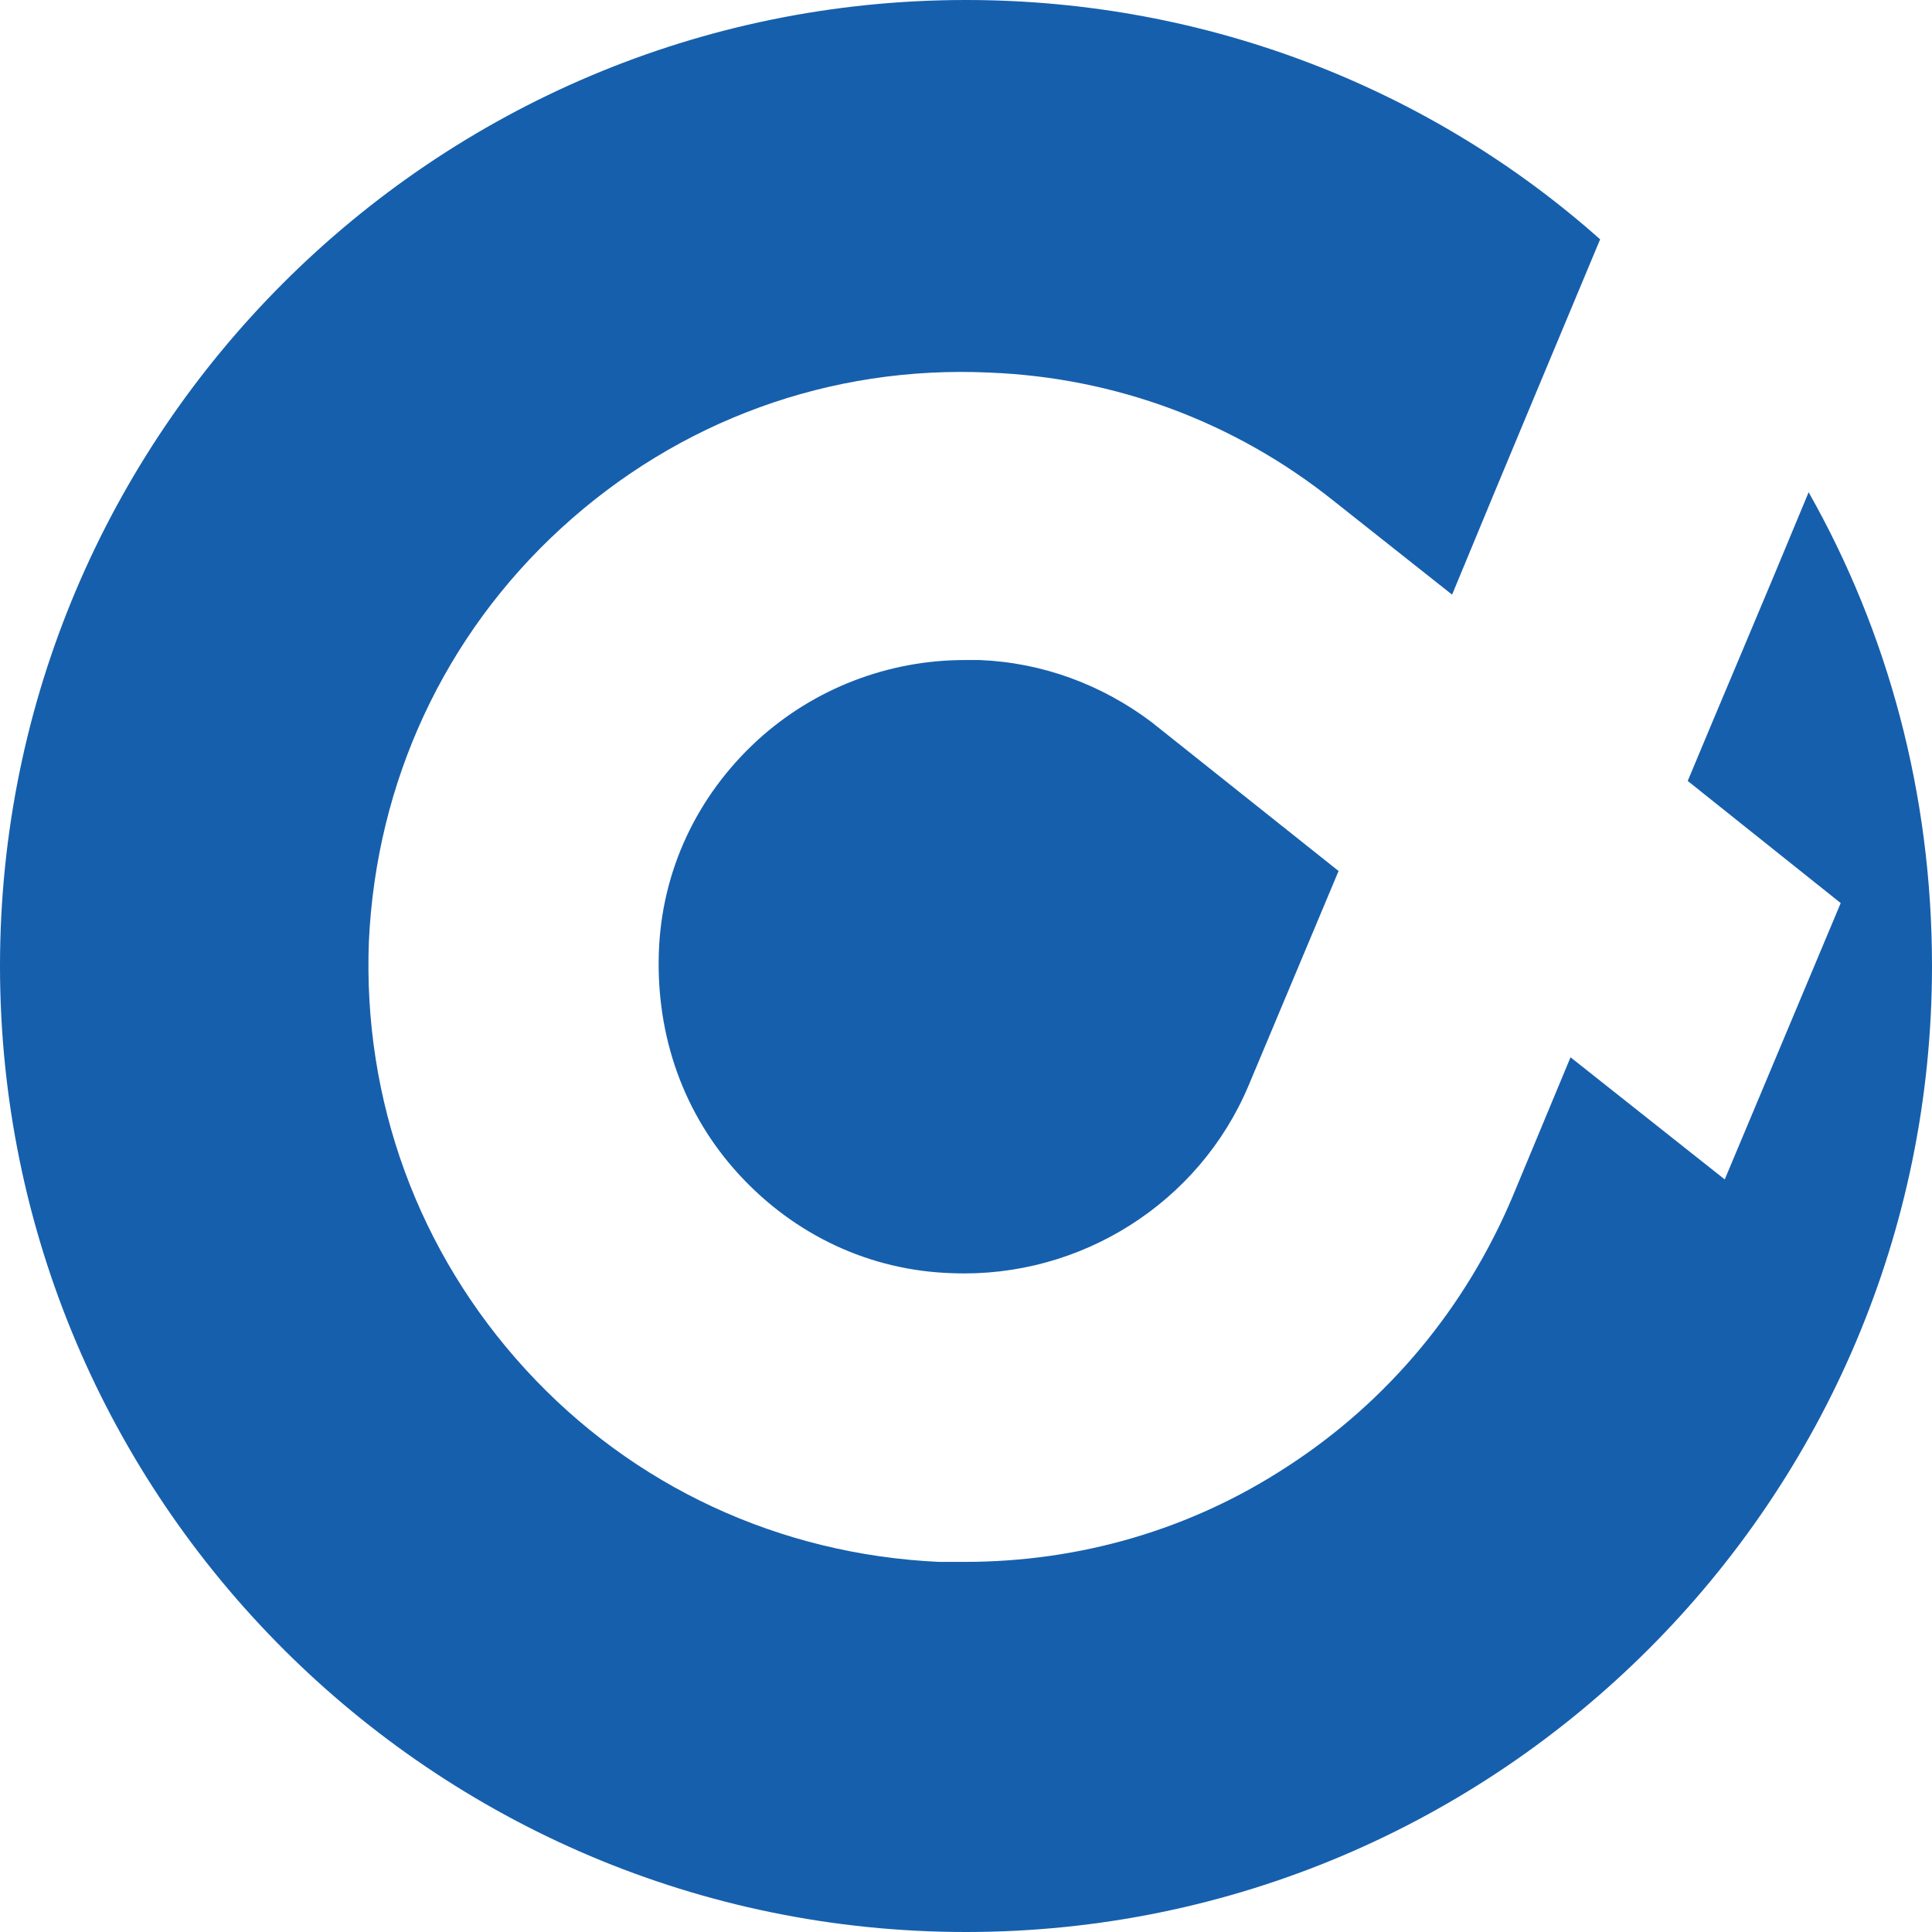
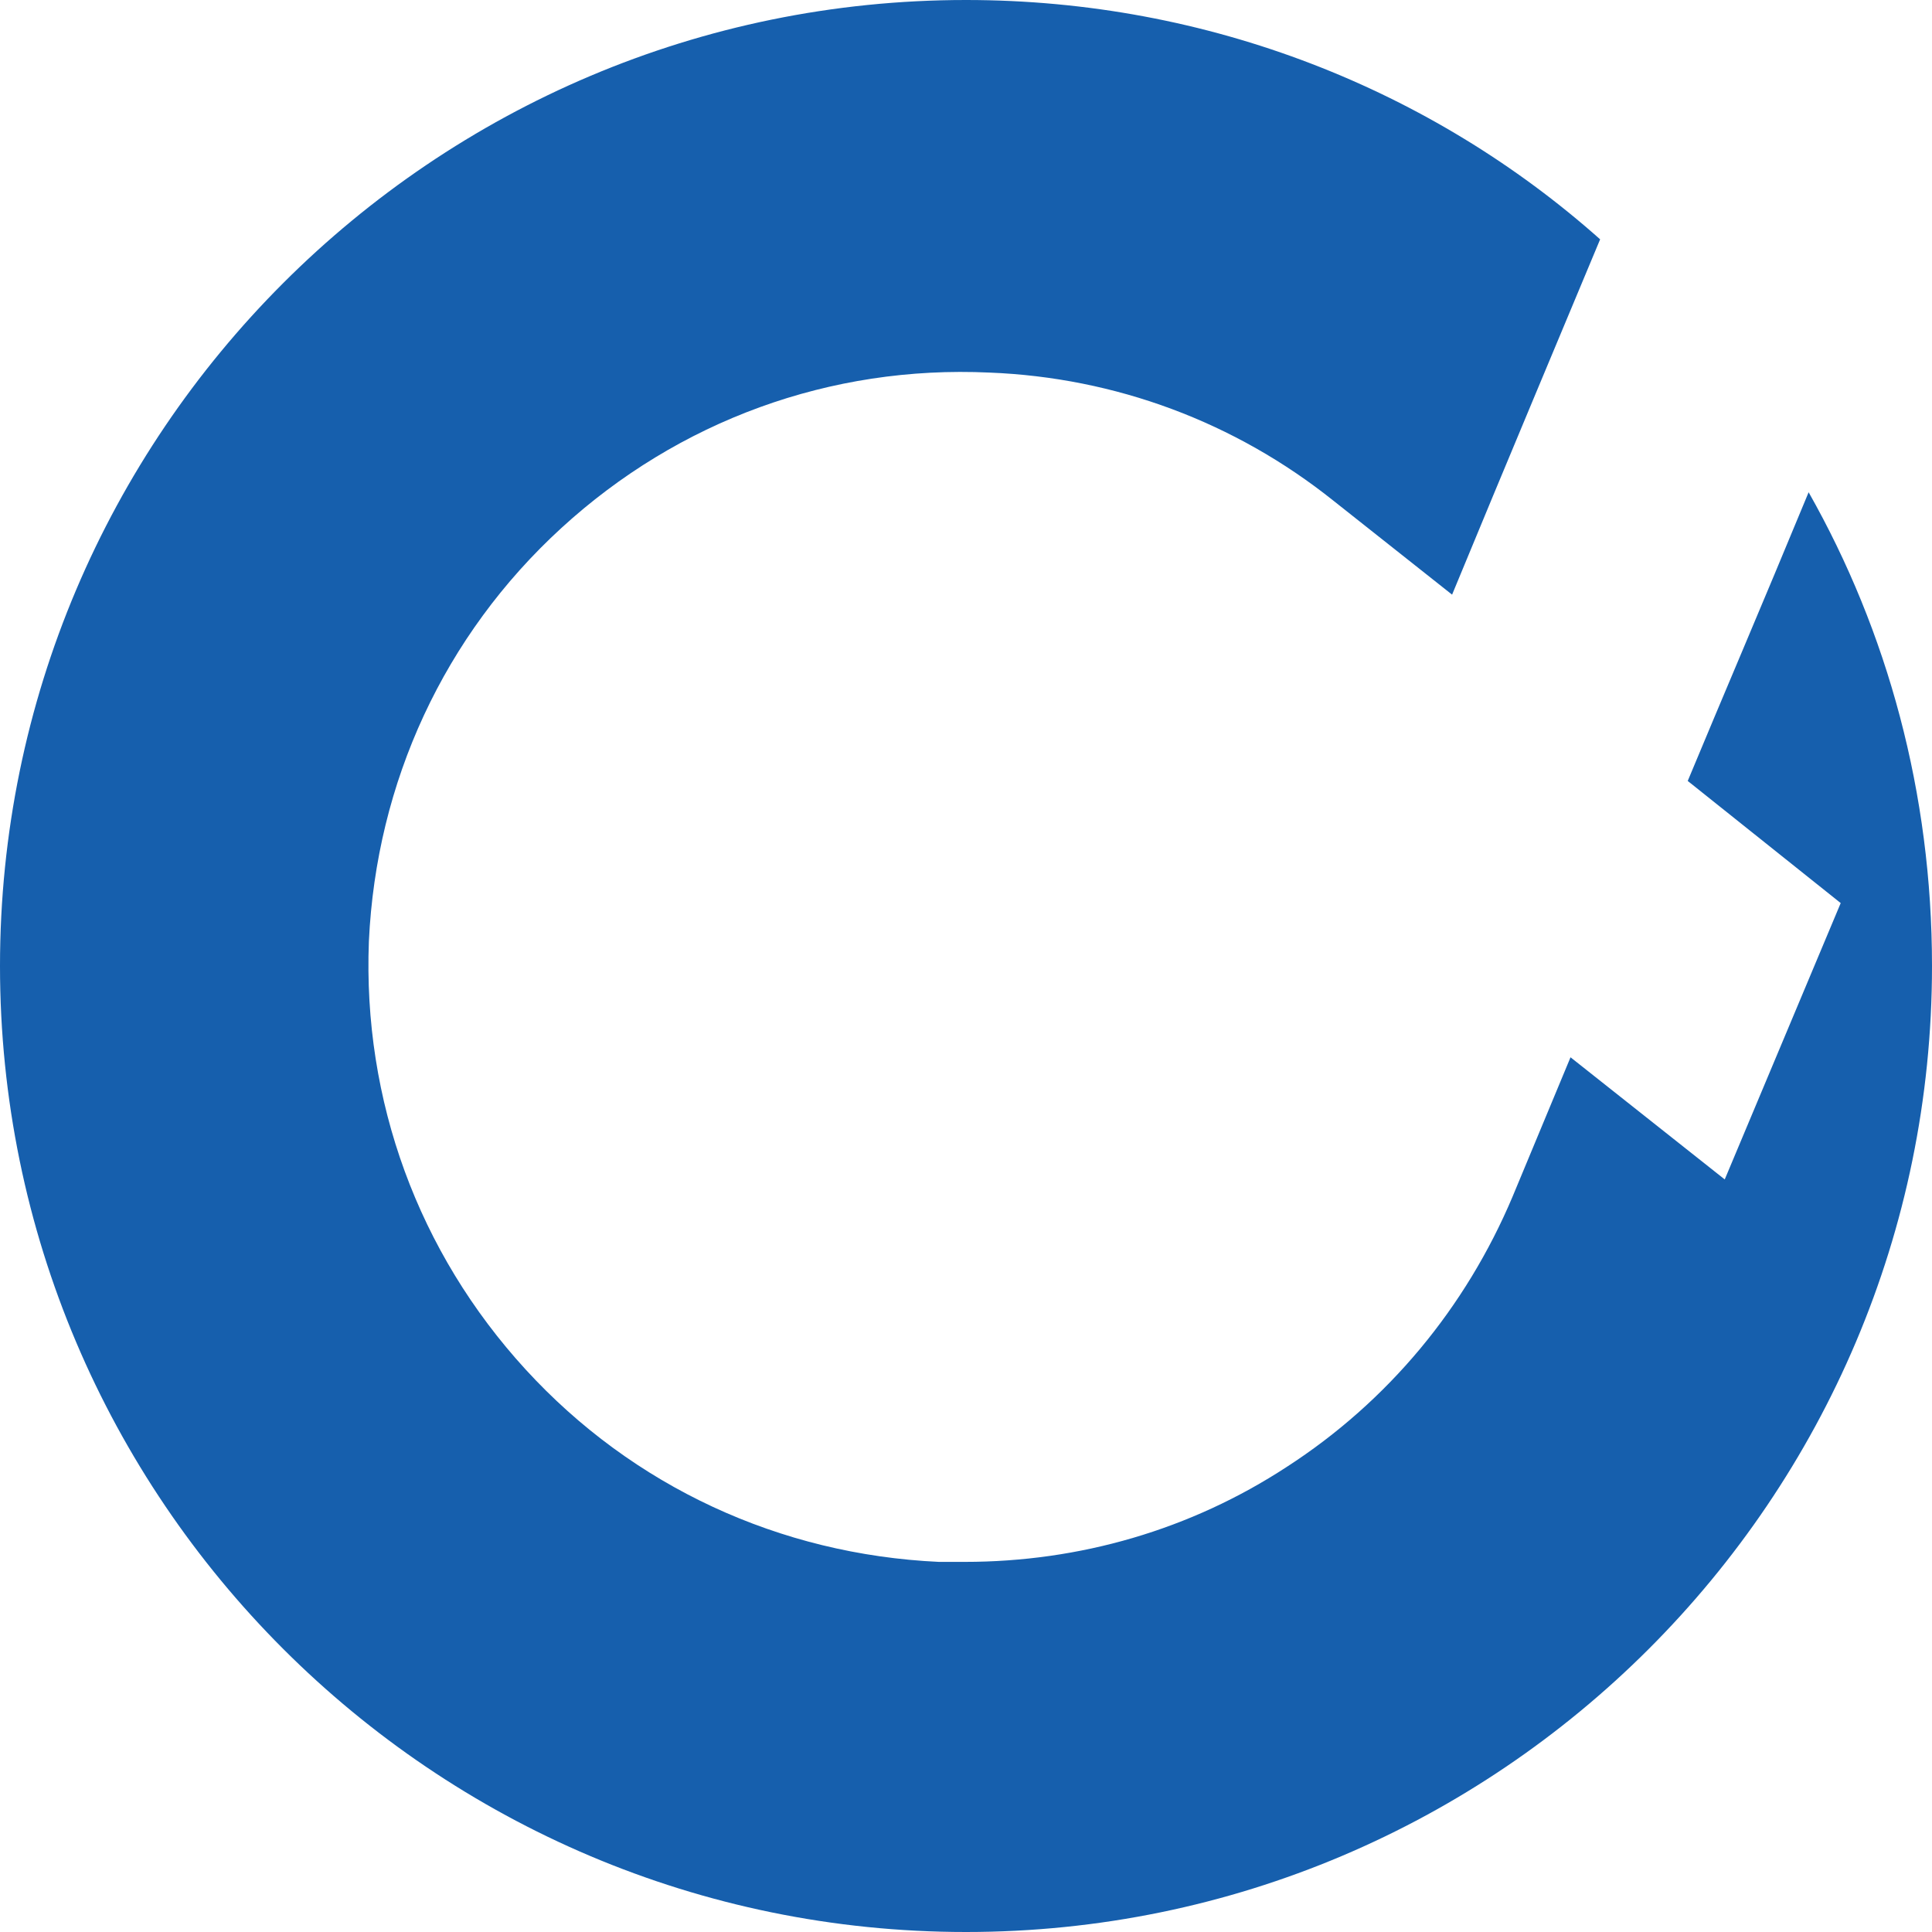
<svg xmlns="http://www.w3.org/2000/svg" version="1.2" viewBox="0 0 156.6 156.6">
  <title>alpha-tiny-bimi</title>
  <path d="M146.6,39.9c-3.8,9.2-7.1,16.9-9.8,23.4l12.4,9.9-9.4,22.4-12.5-9.9q-4.7,11.3-4.7,11.3c-3.8,9-10.1,16.6-18.3,21.9-7.8,5.1-16.8,7.7-26.1,7.7s-1.4,0-2.1,0c-12.9-.6-24.8-6.1-33.5-15.6-8.7-9.5-13.2-21.8-12.7-34.7.6-12.9,6.1-24.8,15.6-33.5s21.8-13.2,34.7-12.6c10.2.4,19.9,4,27.9,10.4l9.6,7.6c4.5-10.9,9-21.6,12-28.8C116.1,7.3,98,0,78.3,0,35.1,0,0,35.1,0,78.3s35.1,78.3,78.3,78.3,78.3-35.1,78.3-78.3c0-14-3.6-27.1-10-38.4Z" fill="#165fad" />
-   <path d="M79.3,53.5c-.4,0-.7,0-1.1,0-6.2,0-12.2,2.3-16.8,6.5-4.9,4.5-7.8,10.6-8,17.3s2,13,6.5,17.9,10.6,7.8,17.3,8c10.4.4,20-5.7,24-15.2l7.3-17.4-15.2-12.1c-4-3-8.8-4.8-13.9-5Z" fill="#165fad" />
</svg>